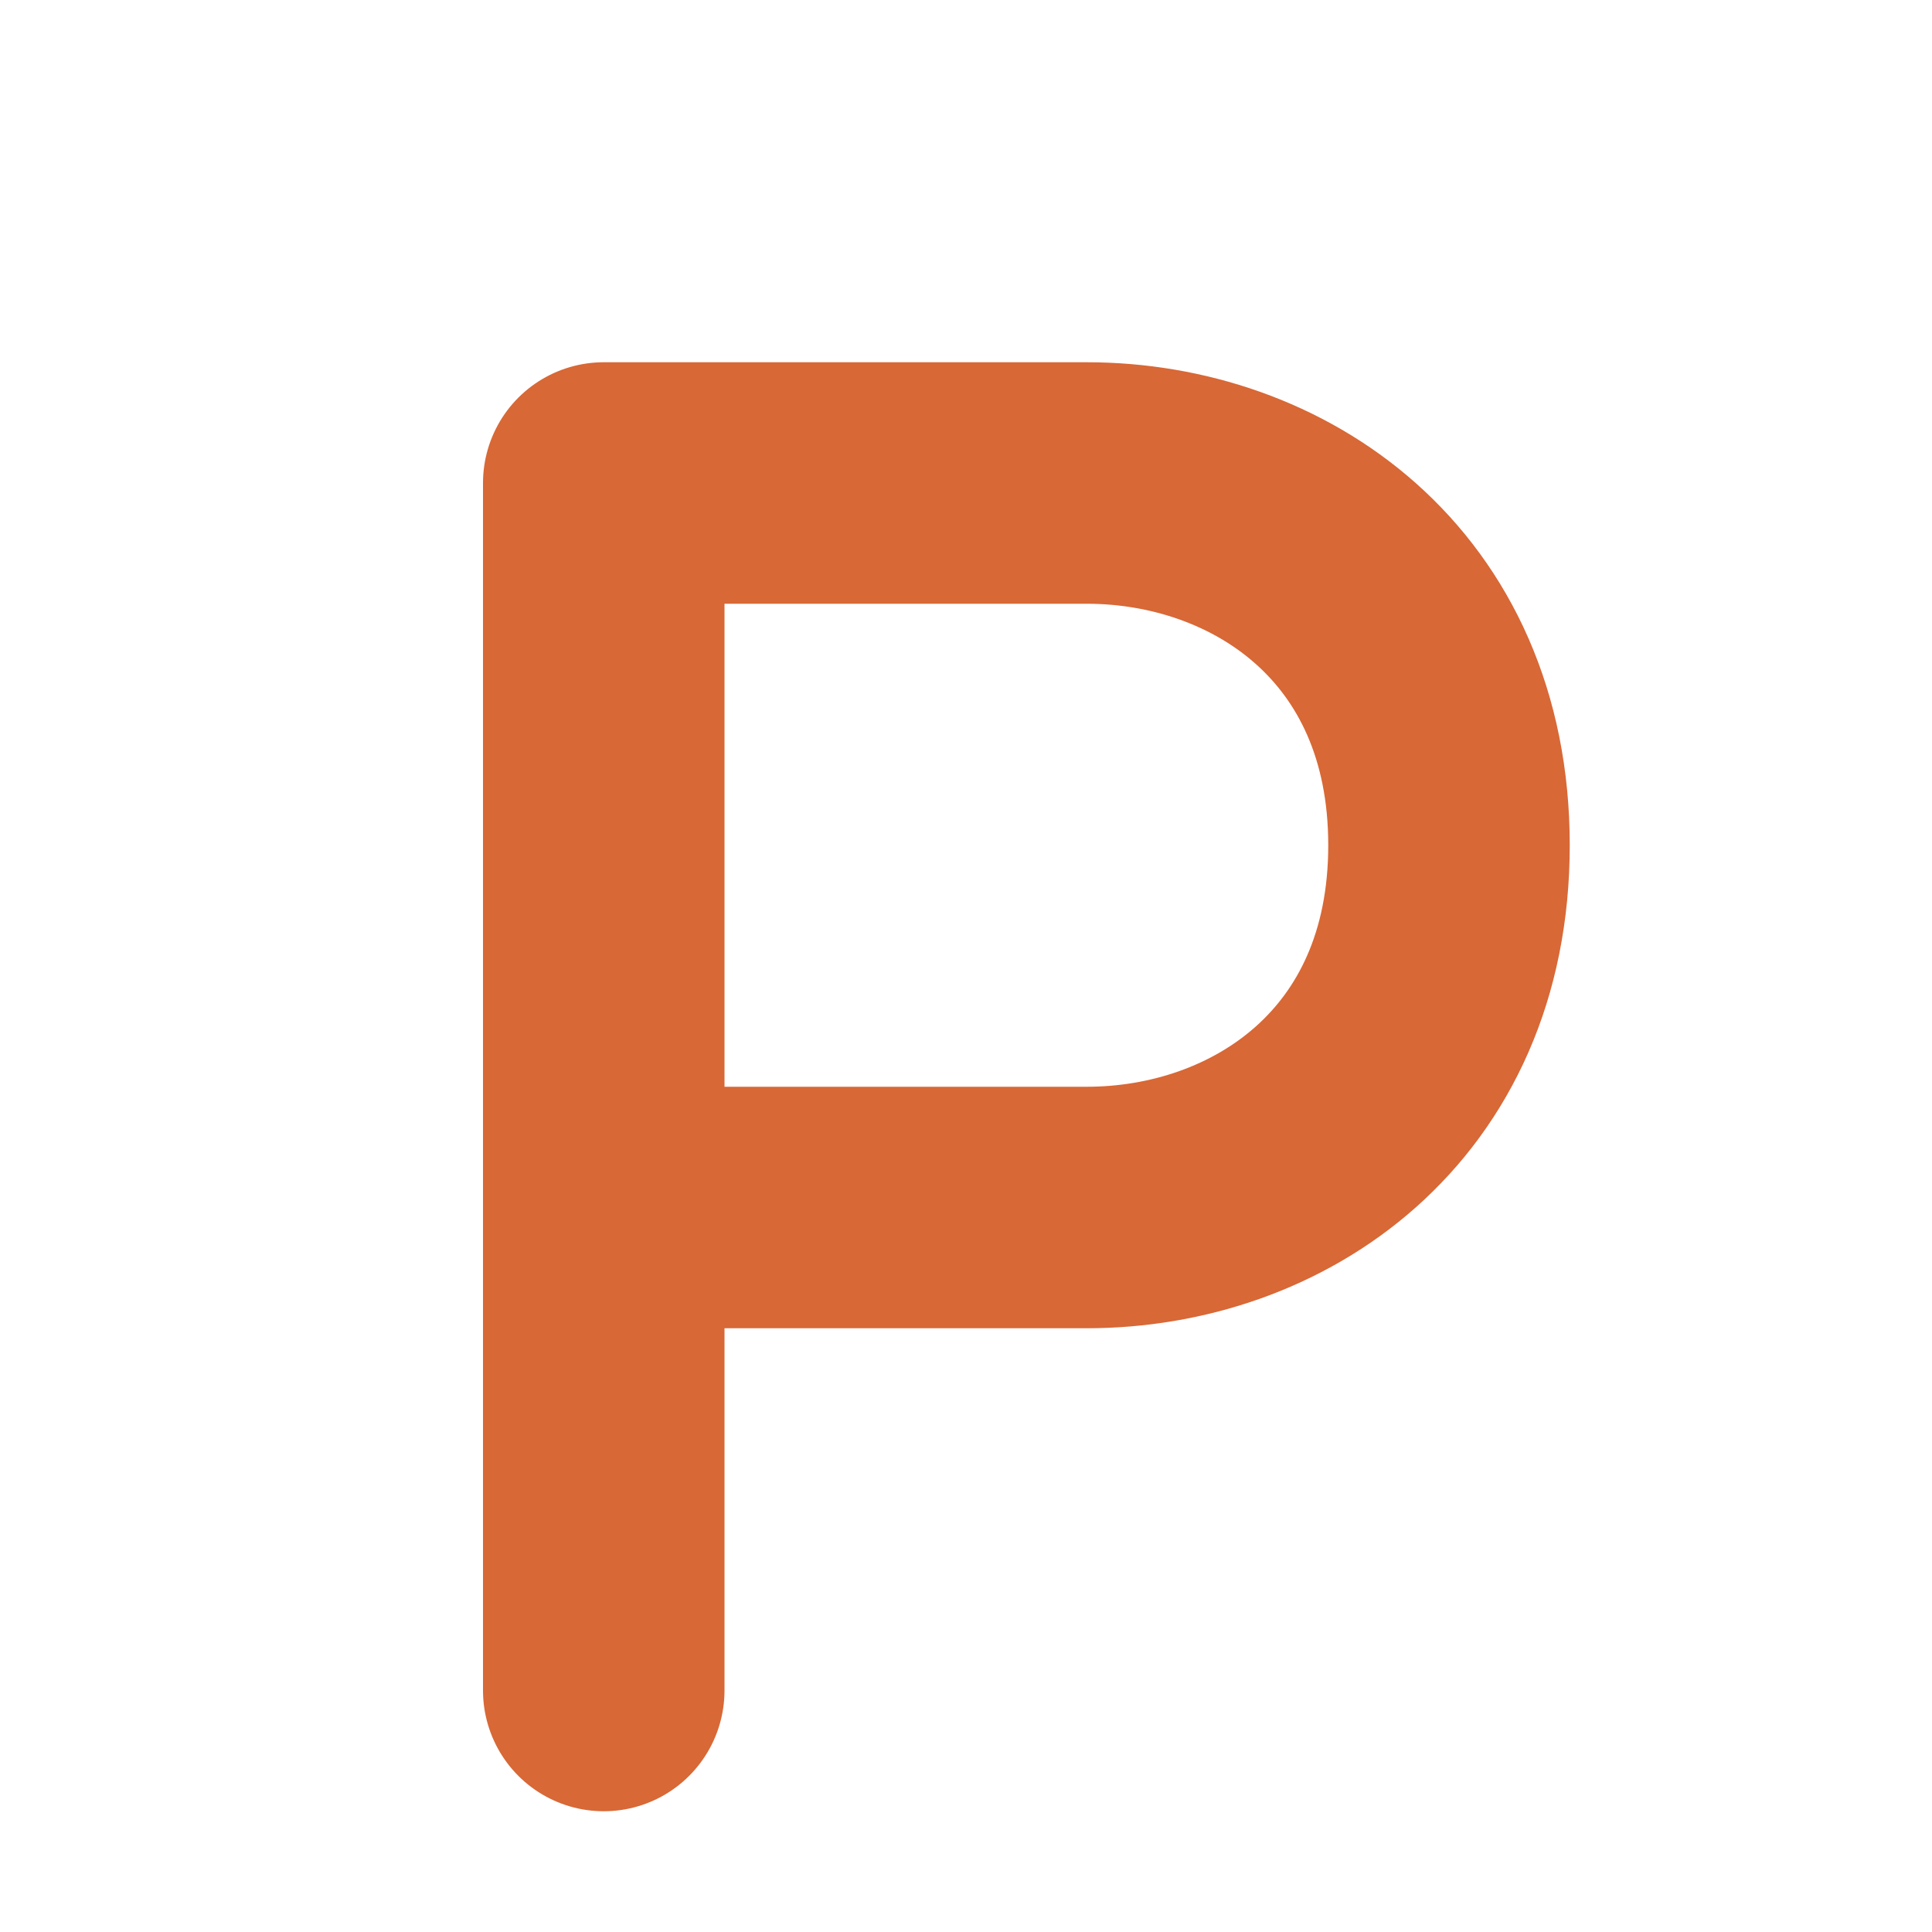
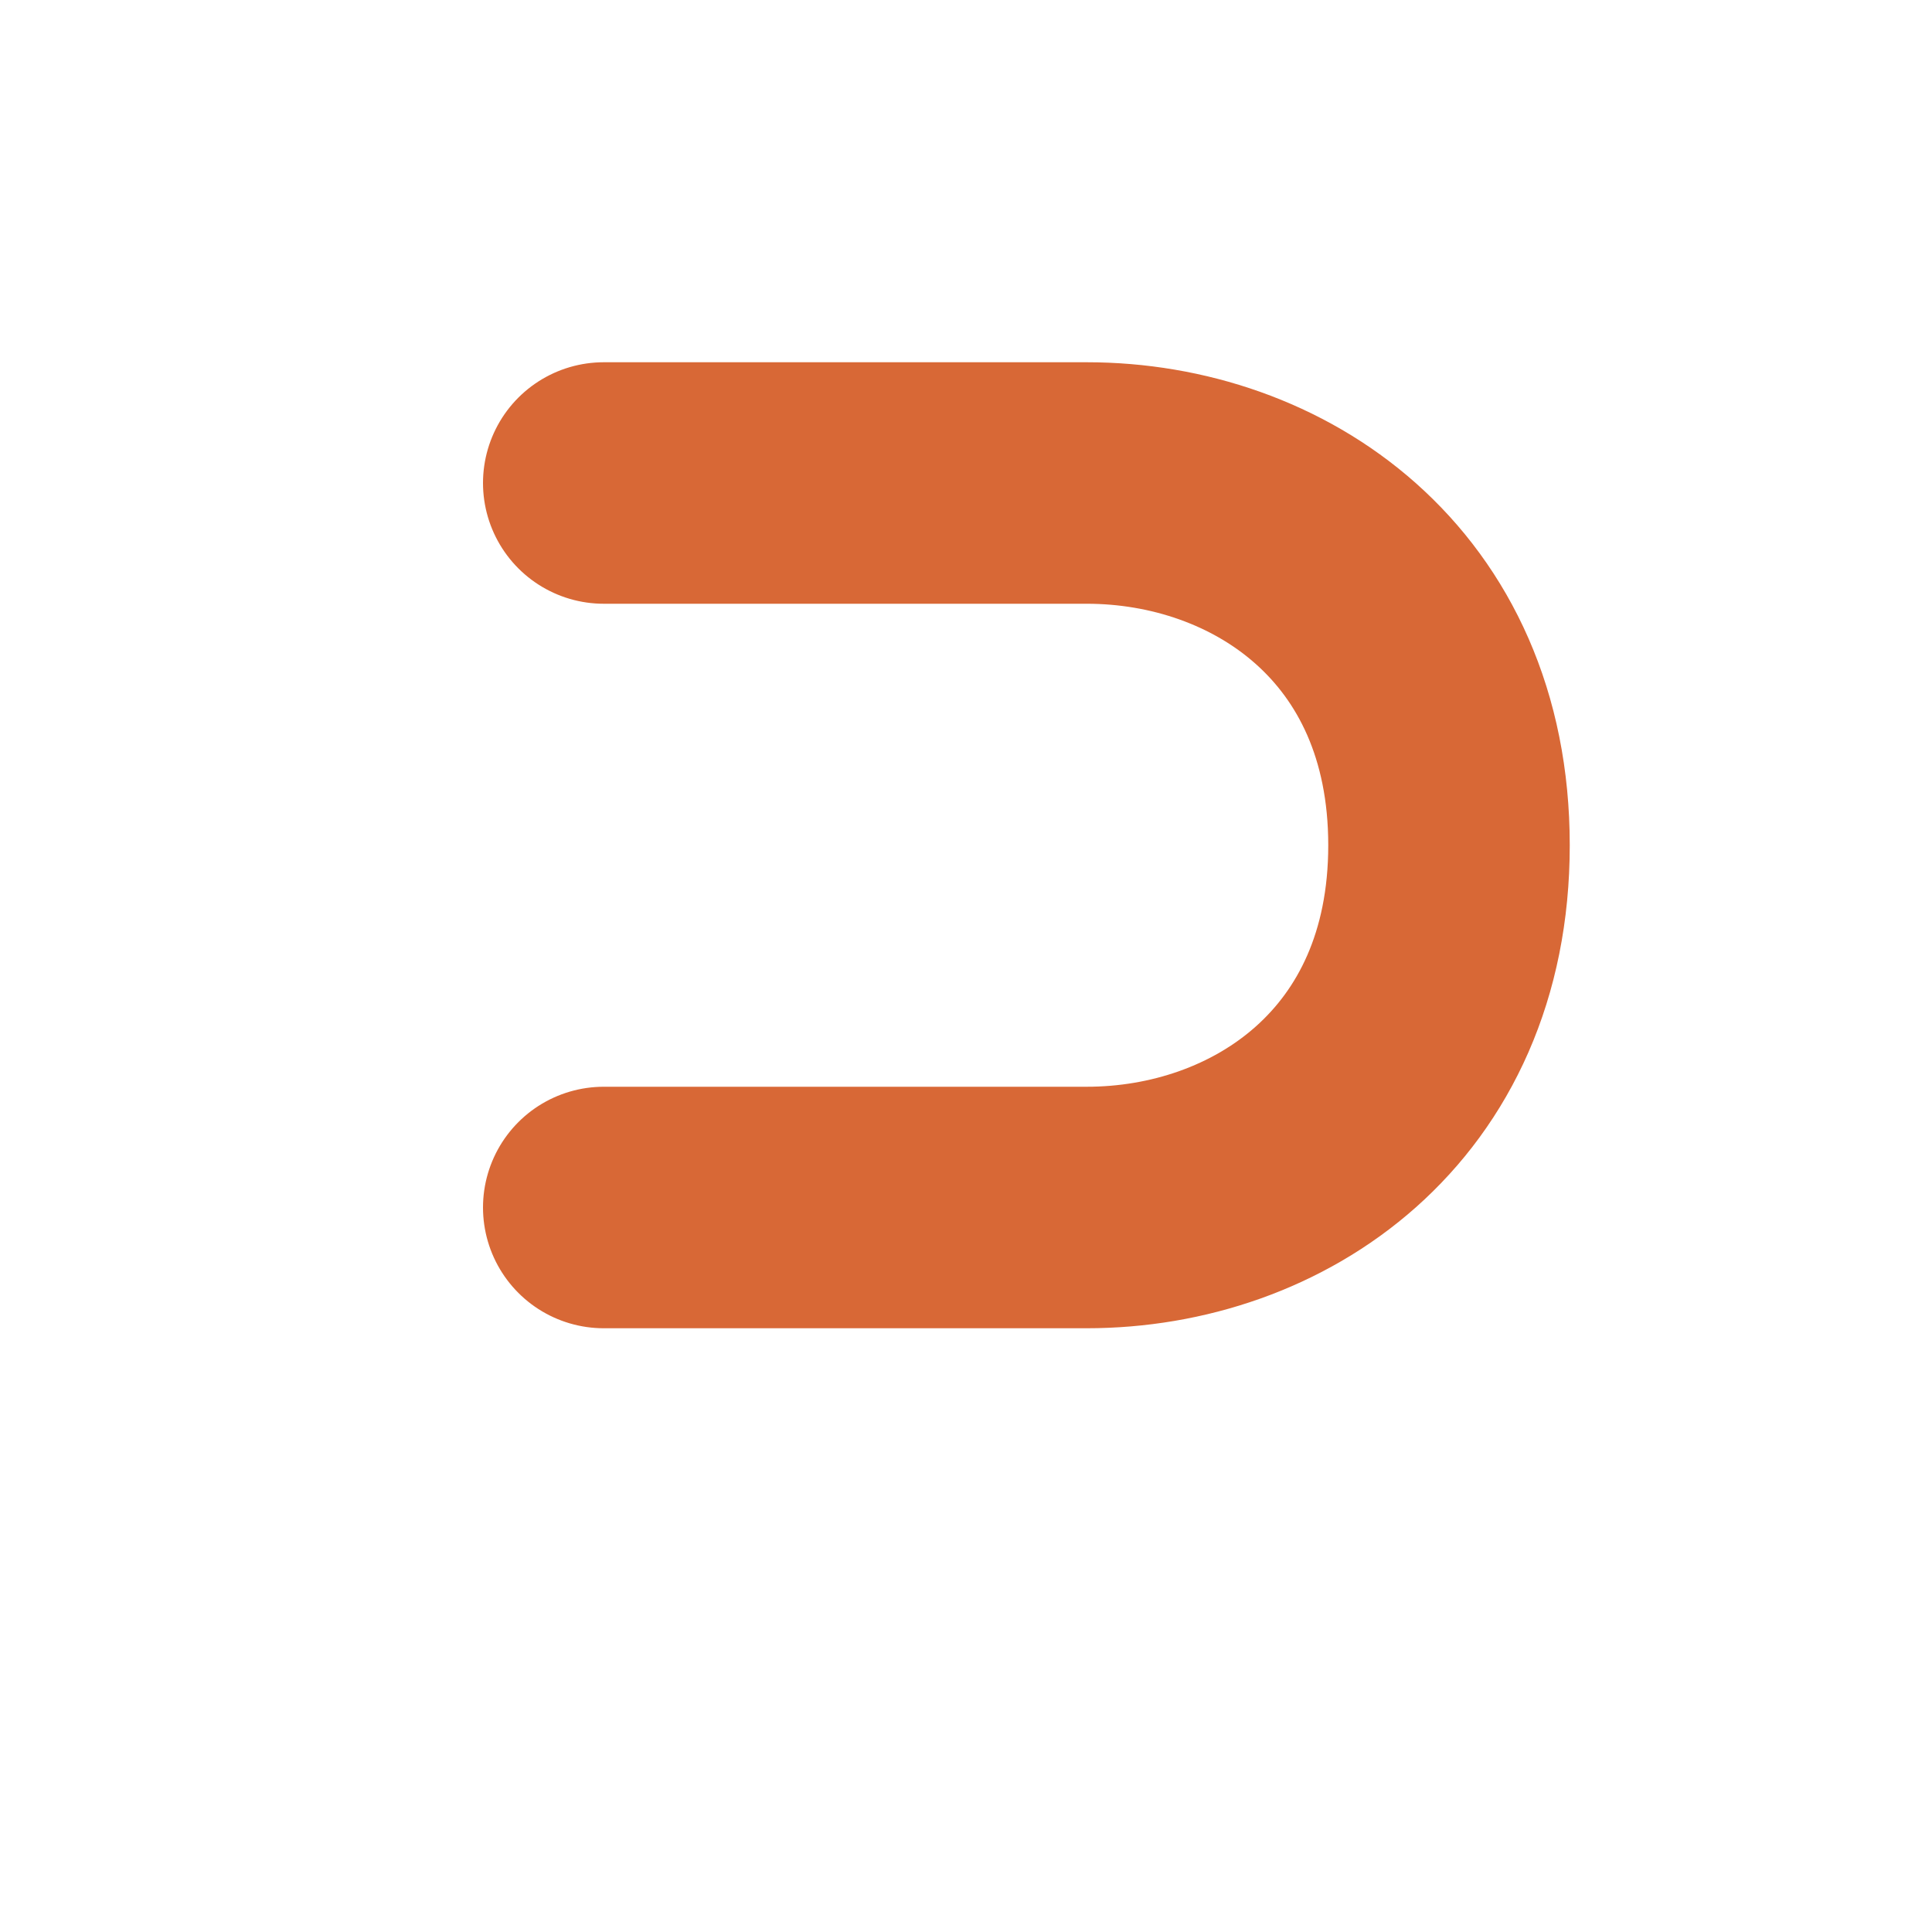
<svg xmlns="http://www.w3.org/2000/svg" viewBox="0 0 32 32" fill="none">
-   <path d="M10 8 V28 M10 8 H18 C21 8 24 10 24 14 C24 18 21 20 18 20 H10" stroke="#D86836" stroke-width="4" stroke-linecap="round" stroke-linejoin="round" fill="none" />
+   <path d="M10 8 M10 8 H18 C21 8 24 10 24 14 C24 18 21 20 18 20 H10" stroke="#D86836" stroke-width="4" stroke-linecap="round" stroke-linejoin="round" fill="none" />
</svg>